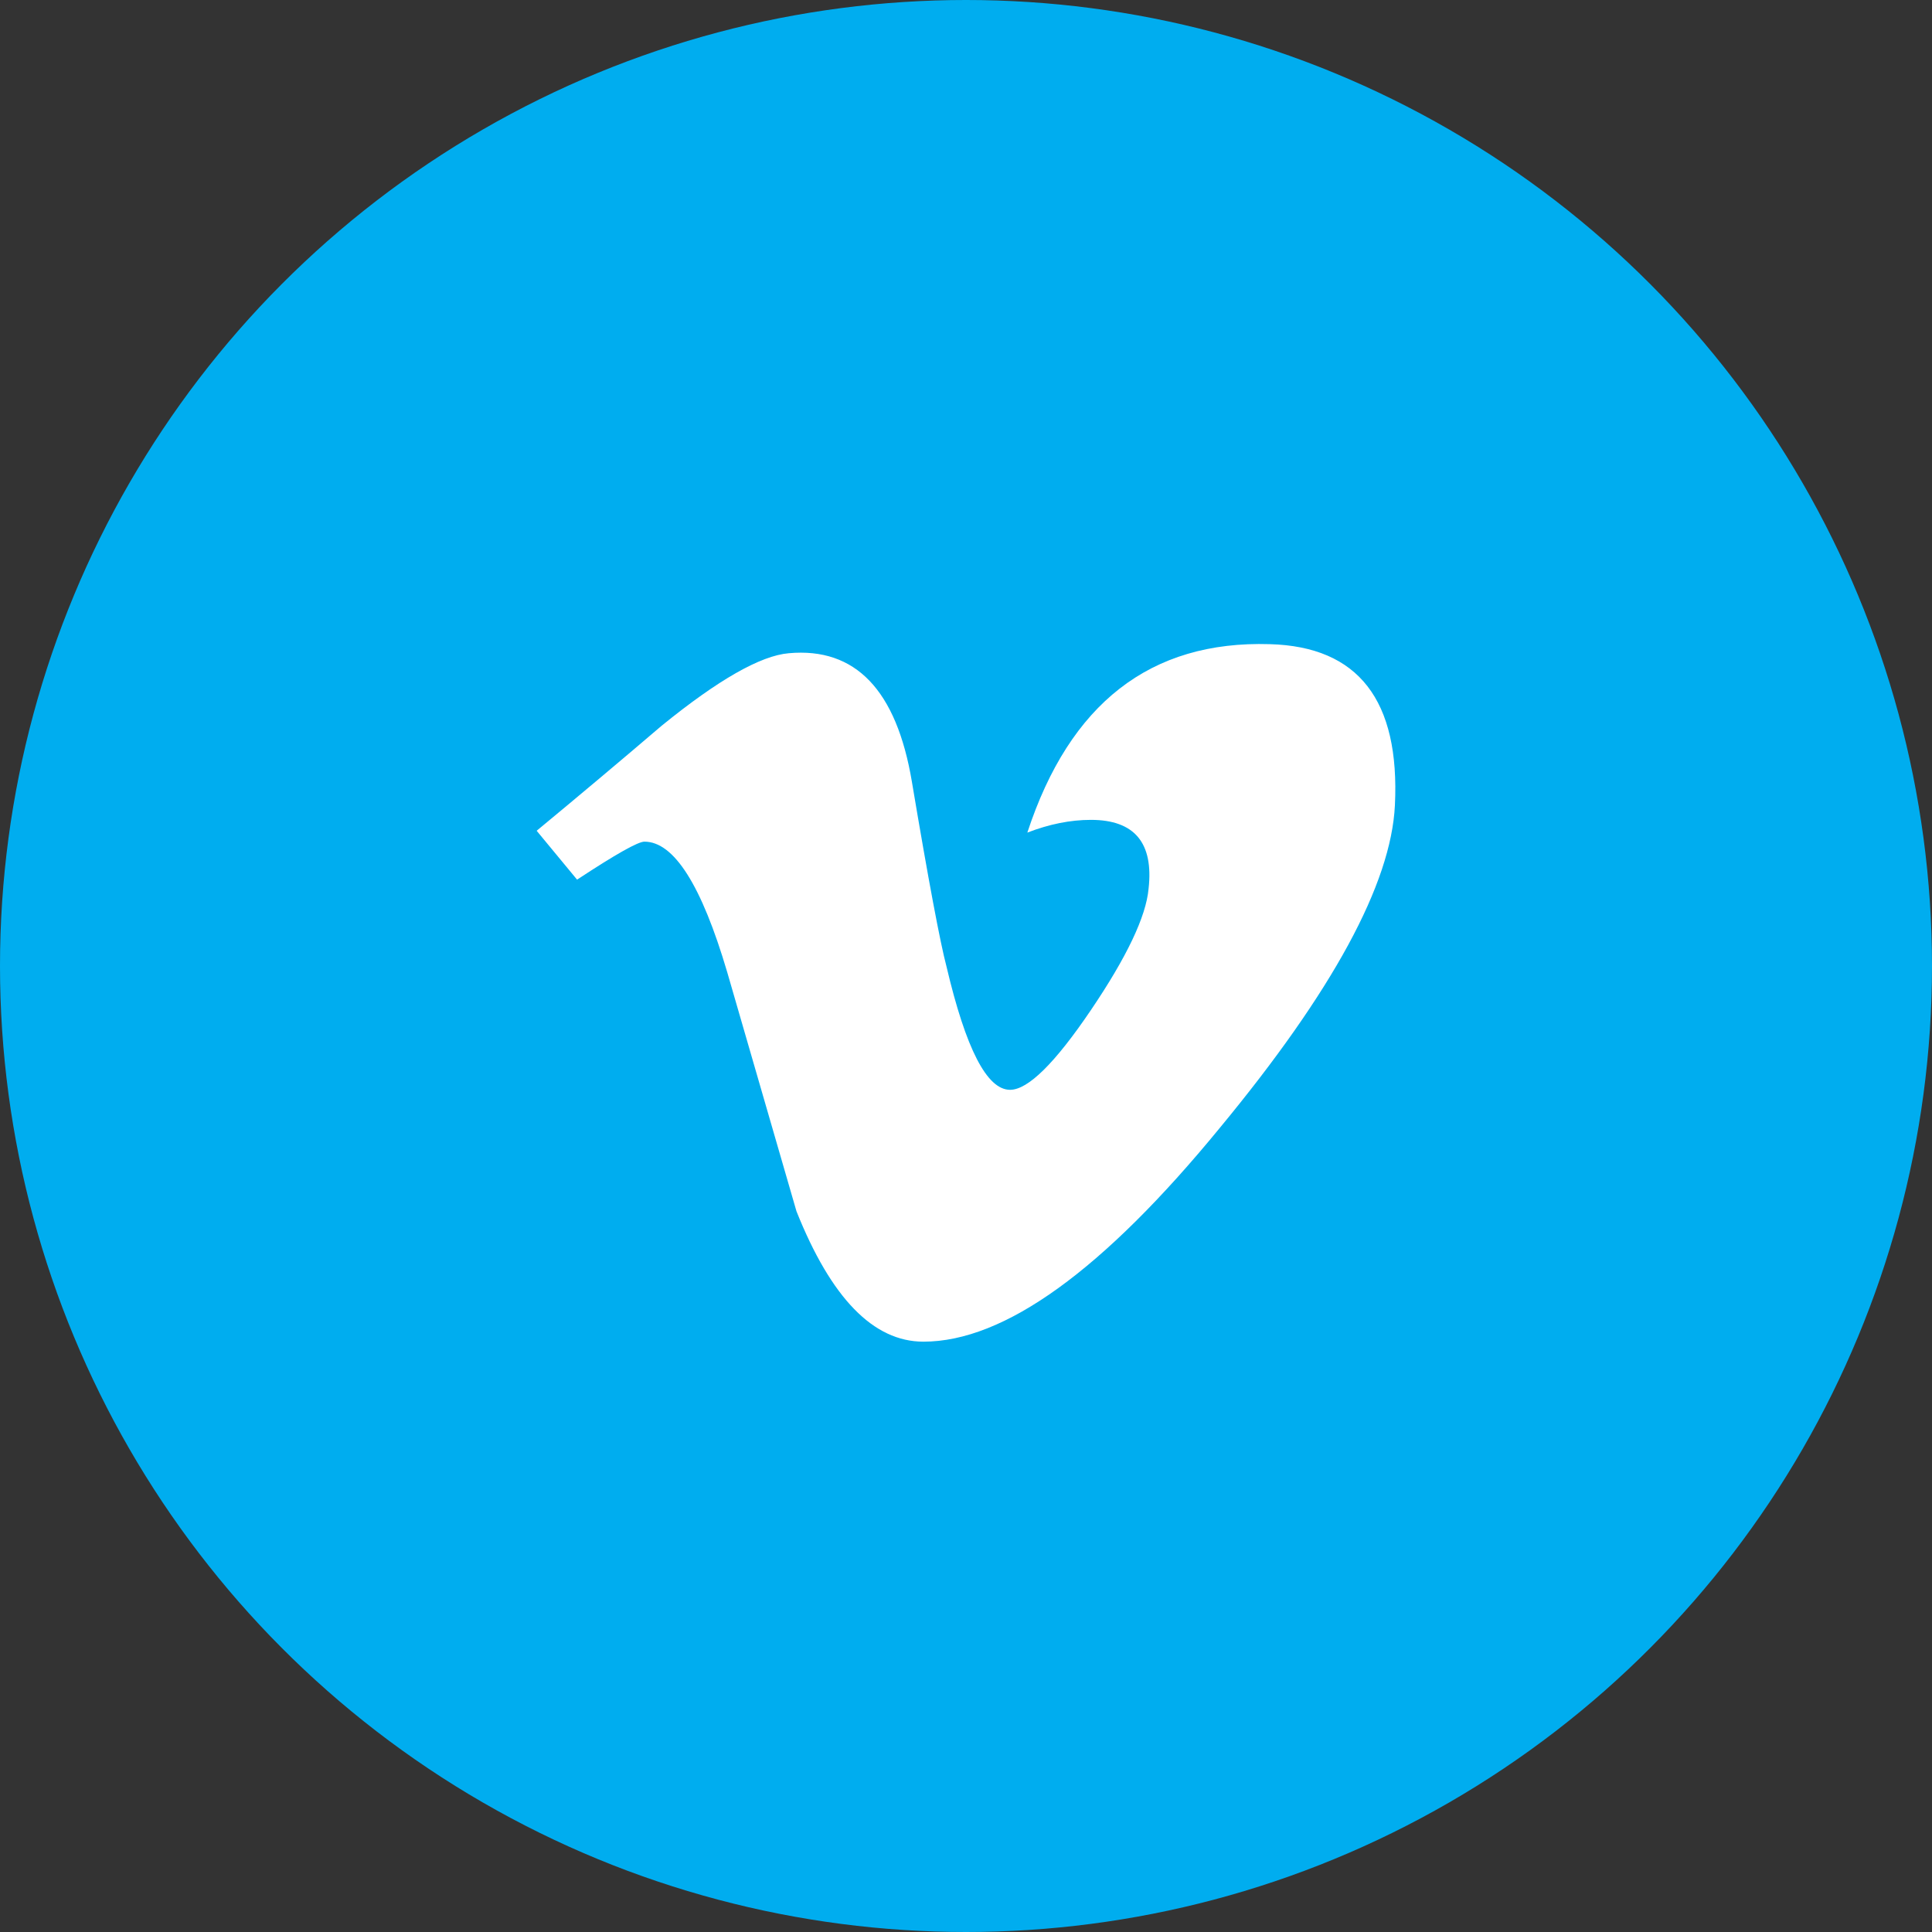
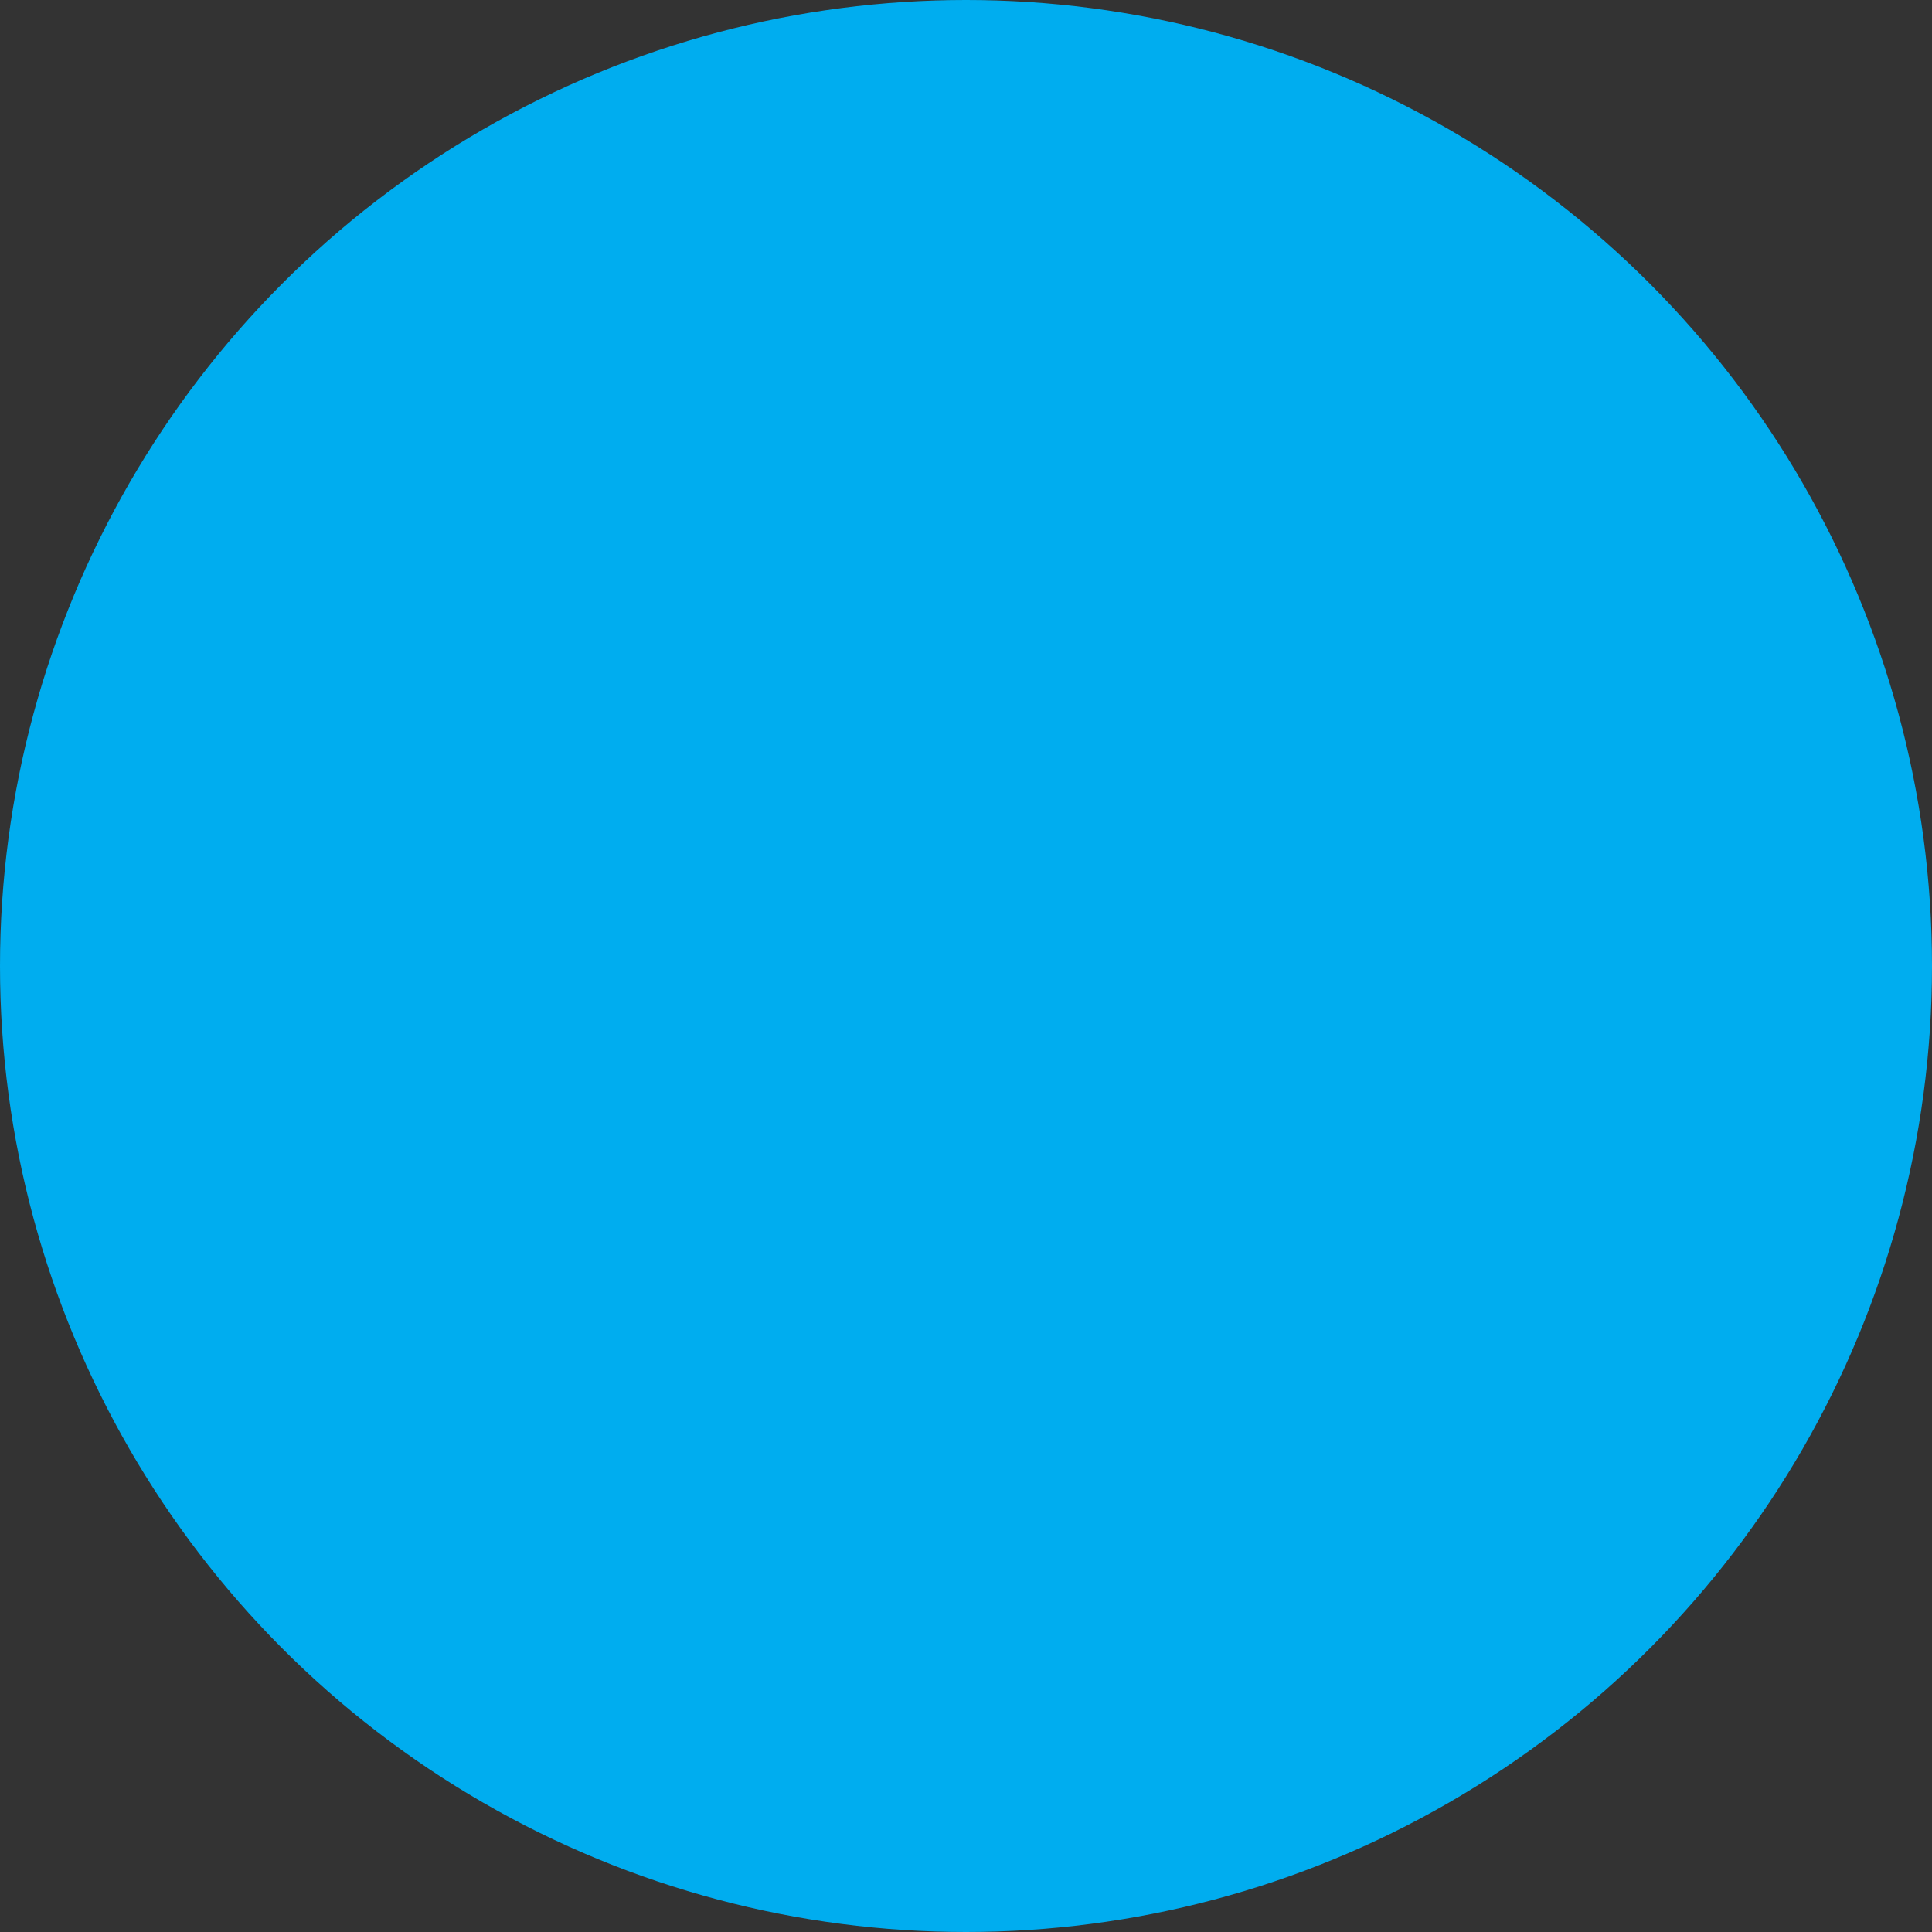
<svg xmlns="http://www.w3.org/2000/svg" width="36" height="36">
  <rect width="100%" height="100%" fill="#333333" stroke="none" />
  <g fill="none" fill-rule="evenodd">
    <circle fill="#00ADEF" cx="18" cy="18" r="18" />
-     <path d="M25.992 15.007c-.072 1.463-1.16 3.466-3.263 6.01C20.554 23.671 18.713 25 17.207 25c-.932 0-1.72-.81-2.366-2.43l-1.291-4.457c-.478-1.62-.992-2.43-1.542-2.43-.12 0-.538.236-1.255.708L10 15.48c.782-.647 1.56-1.3 2.33-1.958 1.052-.855 1.841-1.305 2.367-1.35 1.243-.113 2.008.686 2.295 2.396.31 1.846.526 2.994.645 3.444.36 1.53.753 2.295 1.184 2.295.334 0 .836-.495 1.506-1.485.67-.99 1.028-1.744 1.075-2.262.096-.855-.262-1.283-1.075-1.283-.383 0-.777.08-1.184.237.79-2.408 2.295-3.579 4.518-3.511 1.65.045 2.427 1.046 2.331 3.004Z" fill="#FFF" fill-rule="nonzero" />
  </g>
</svg>